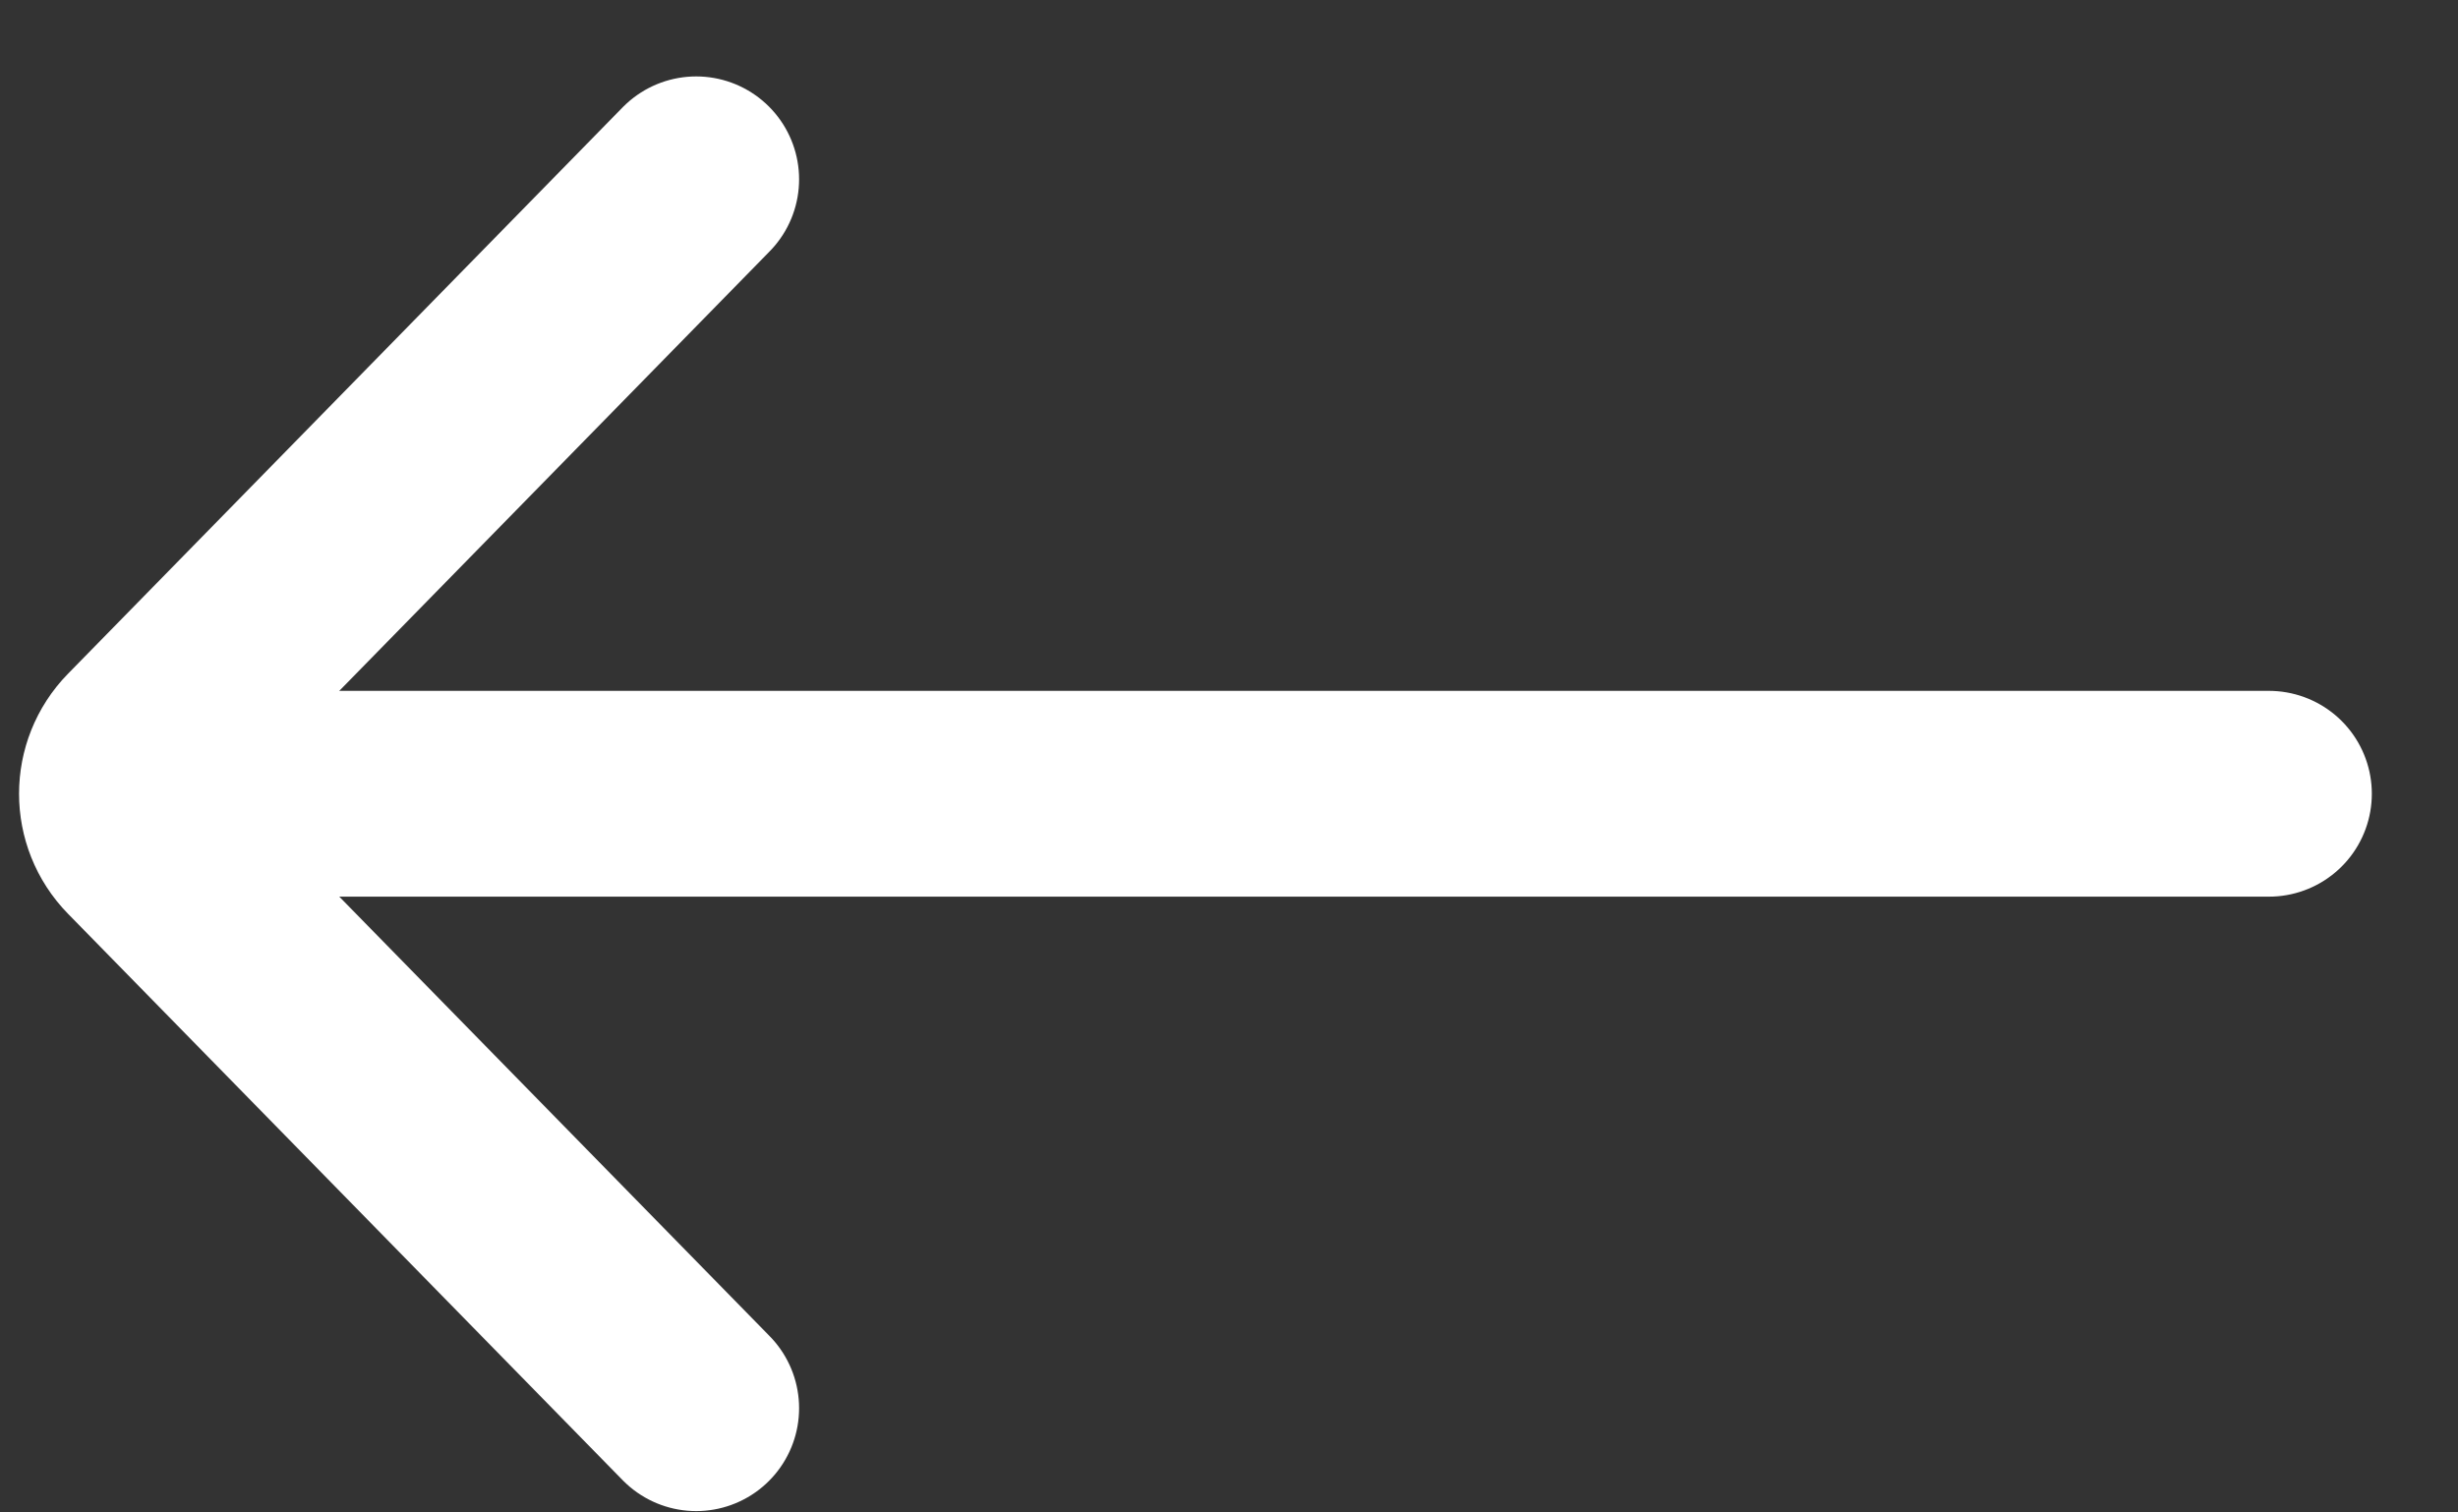
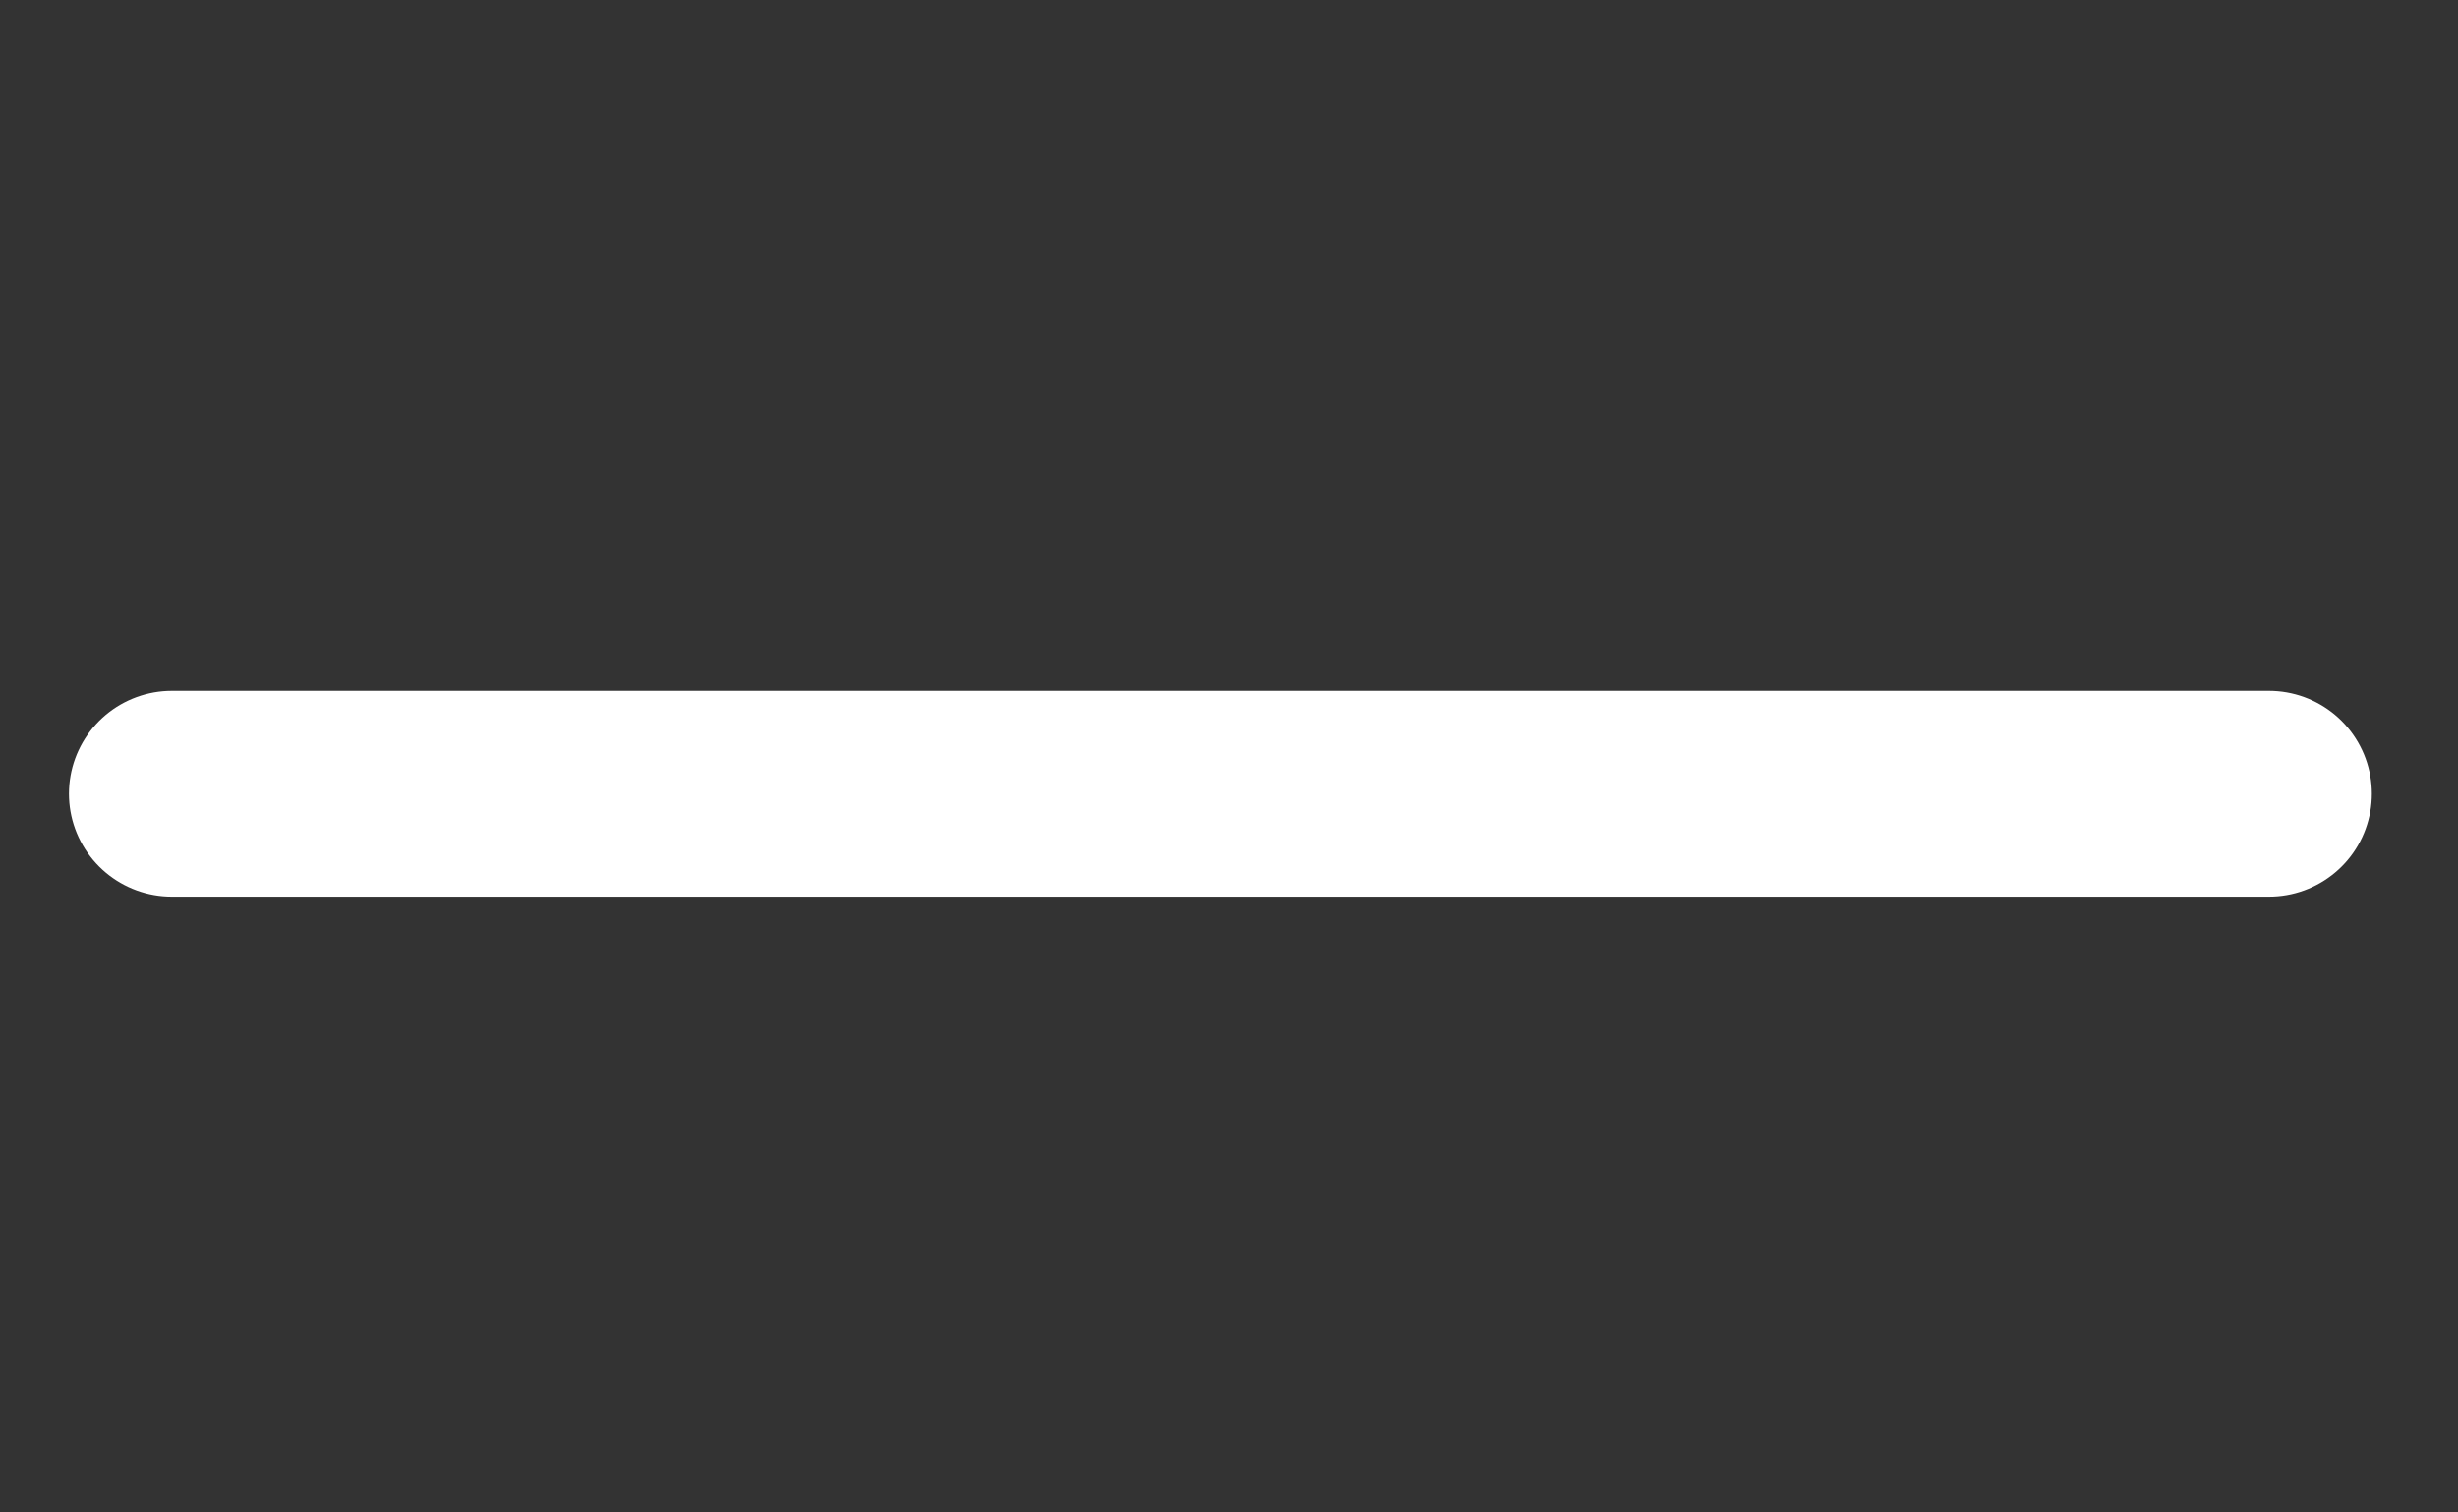
<svg xmlns="http://www.w3.org/2000/svg" width="26" height="16" viewBox="0 0 26 16">
  <rect x="0" y="0" width="26" height="16" fill="#333333" stroke="none" />
  <g fill="none" fill-rule="evenodd" stroke="#FFF" stroke-linecap="round" stroke-width="2.177" transform="matrix(-1 0 0 1 24 1.897)">
    <line x2="22.182" y1="6.5" y2="6.5" />
-     <path d="M16.636,0 L22.503,5.992 C22.779,6.274 22.779,6.726 22.503,7.008 L16.636,13 L16.636,13" />
  </g>
</svg>